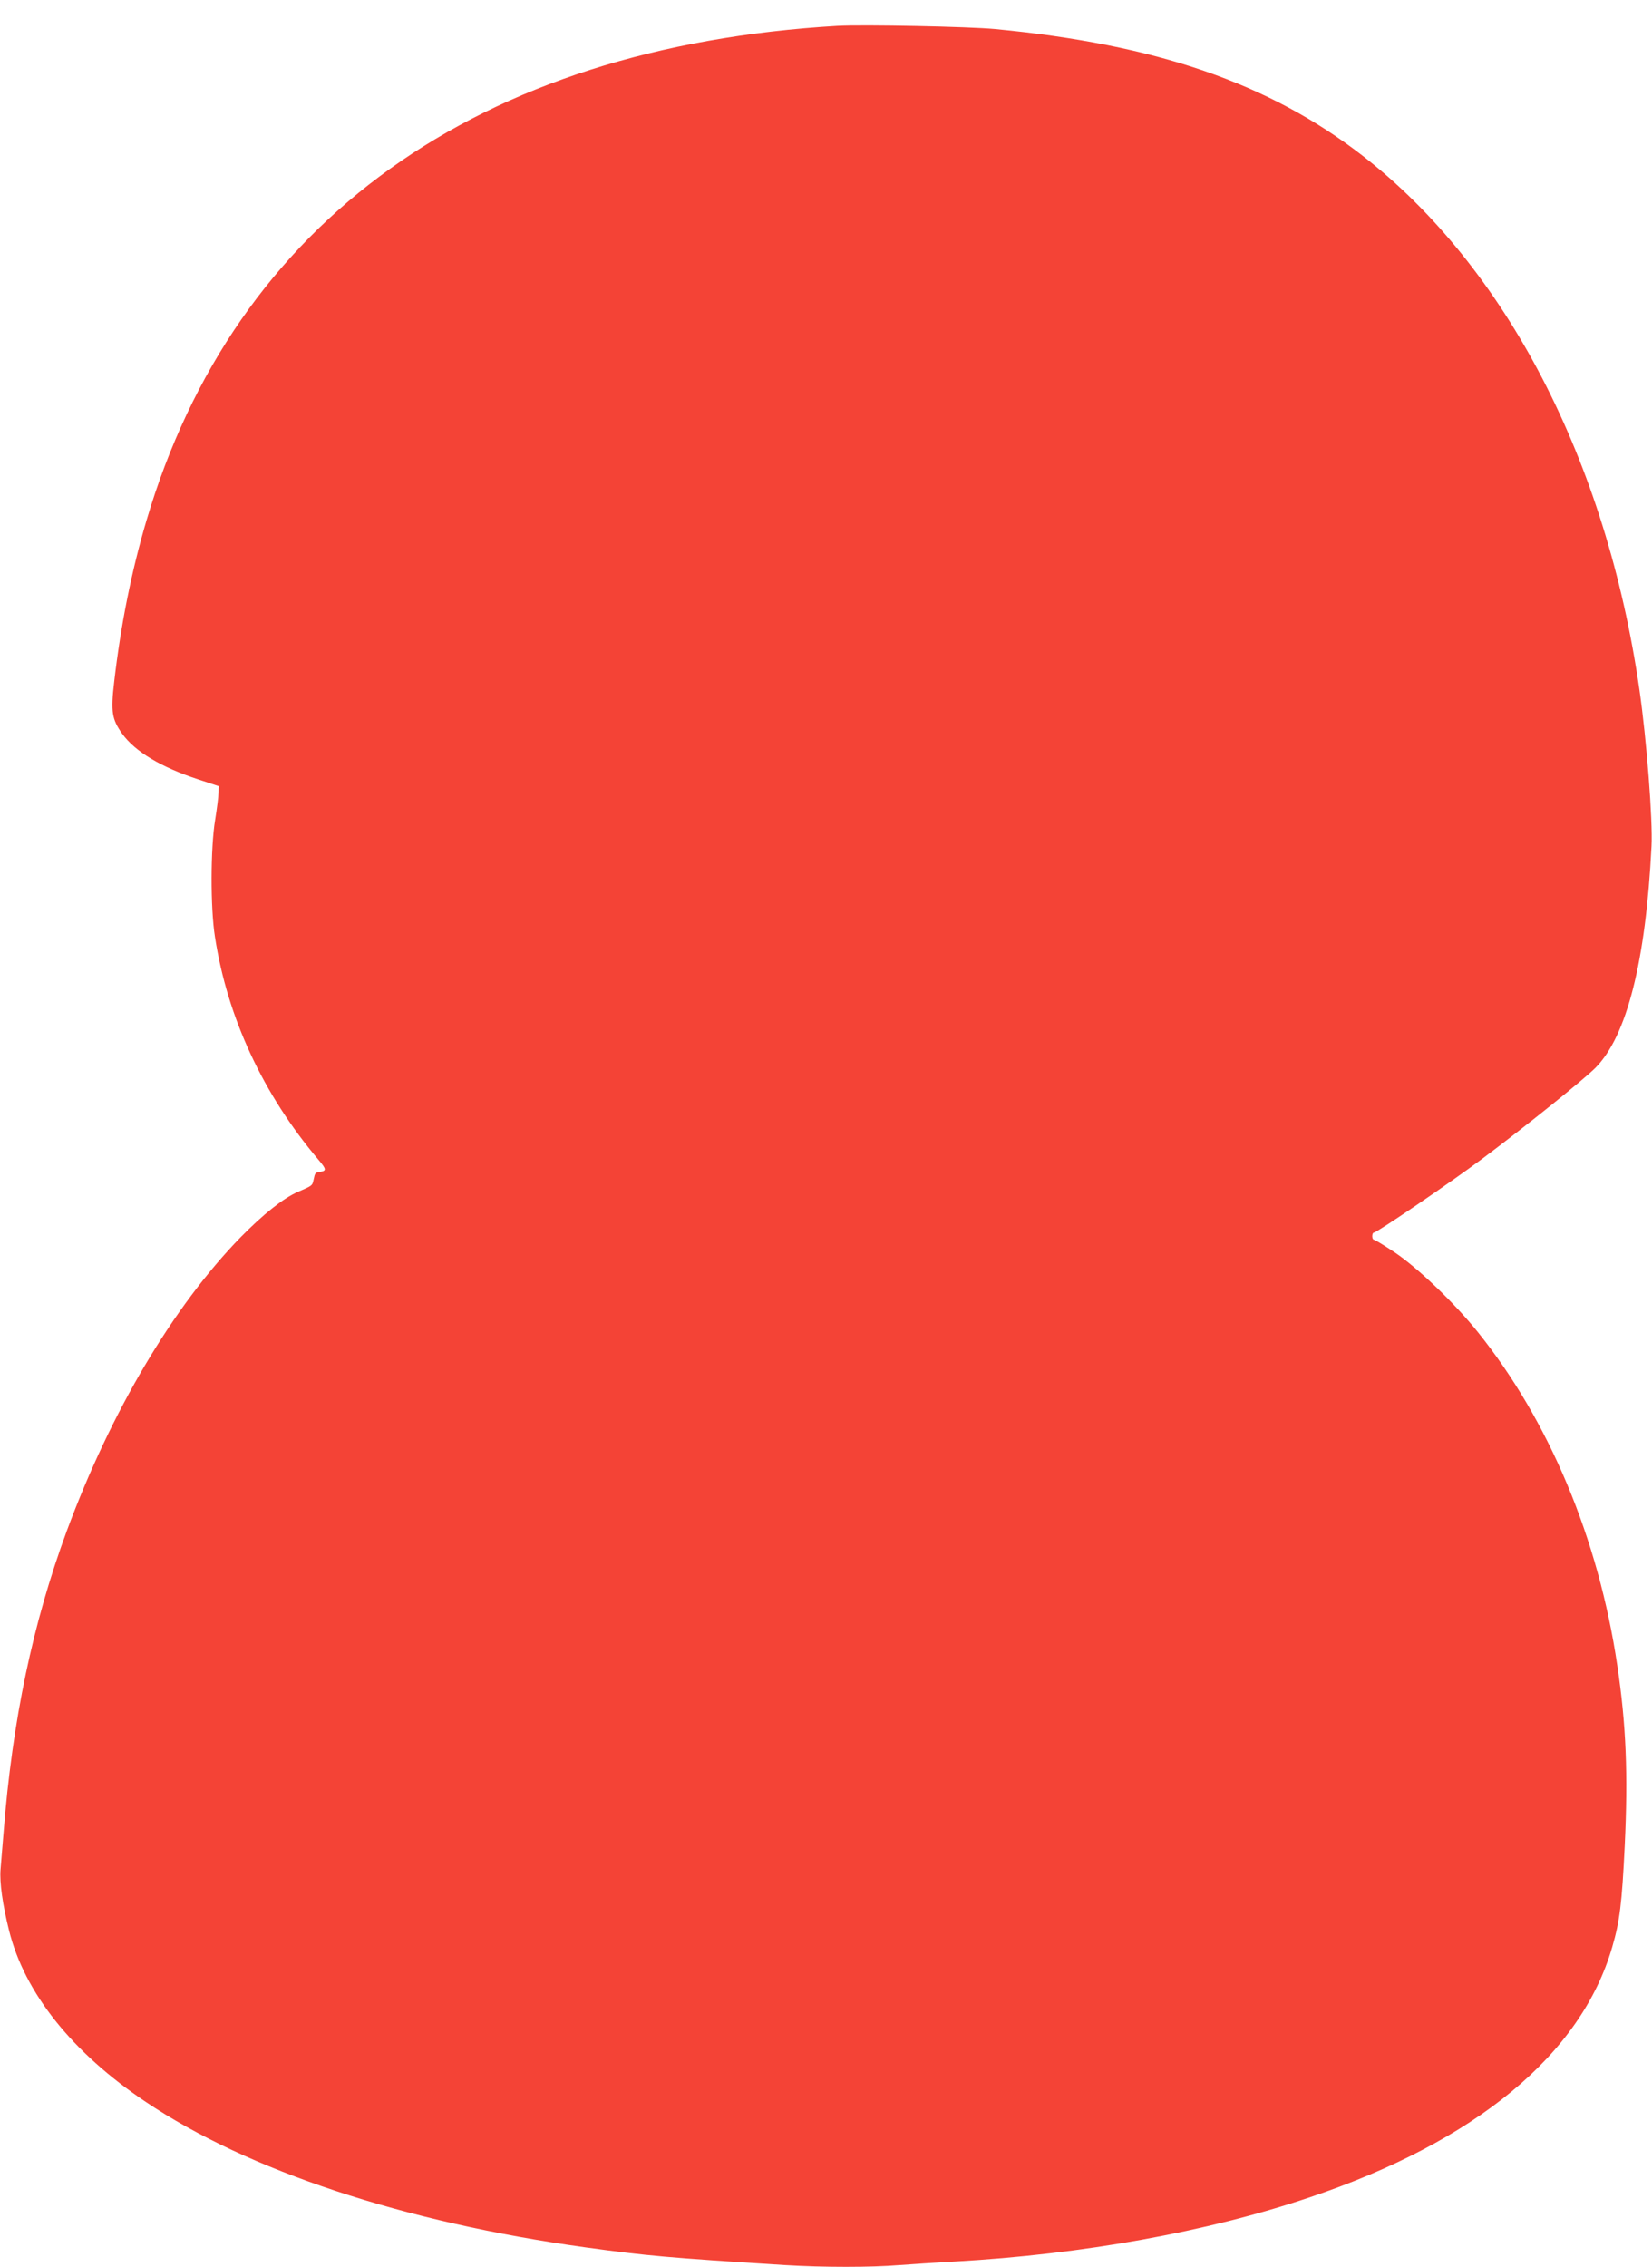
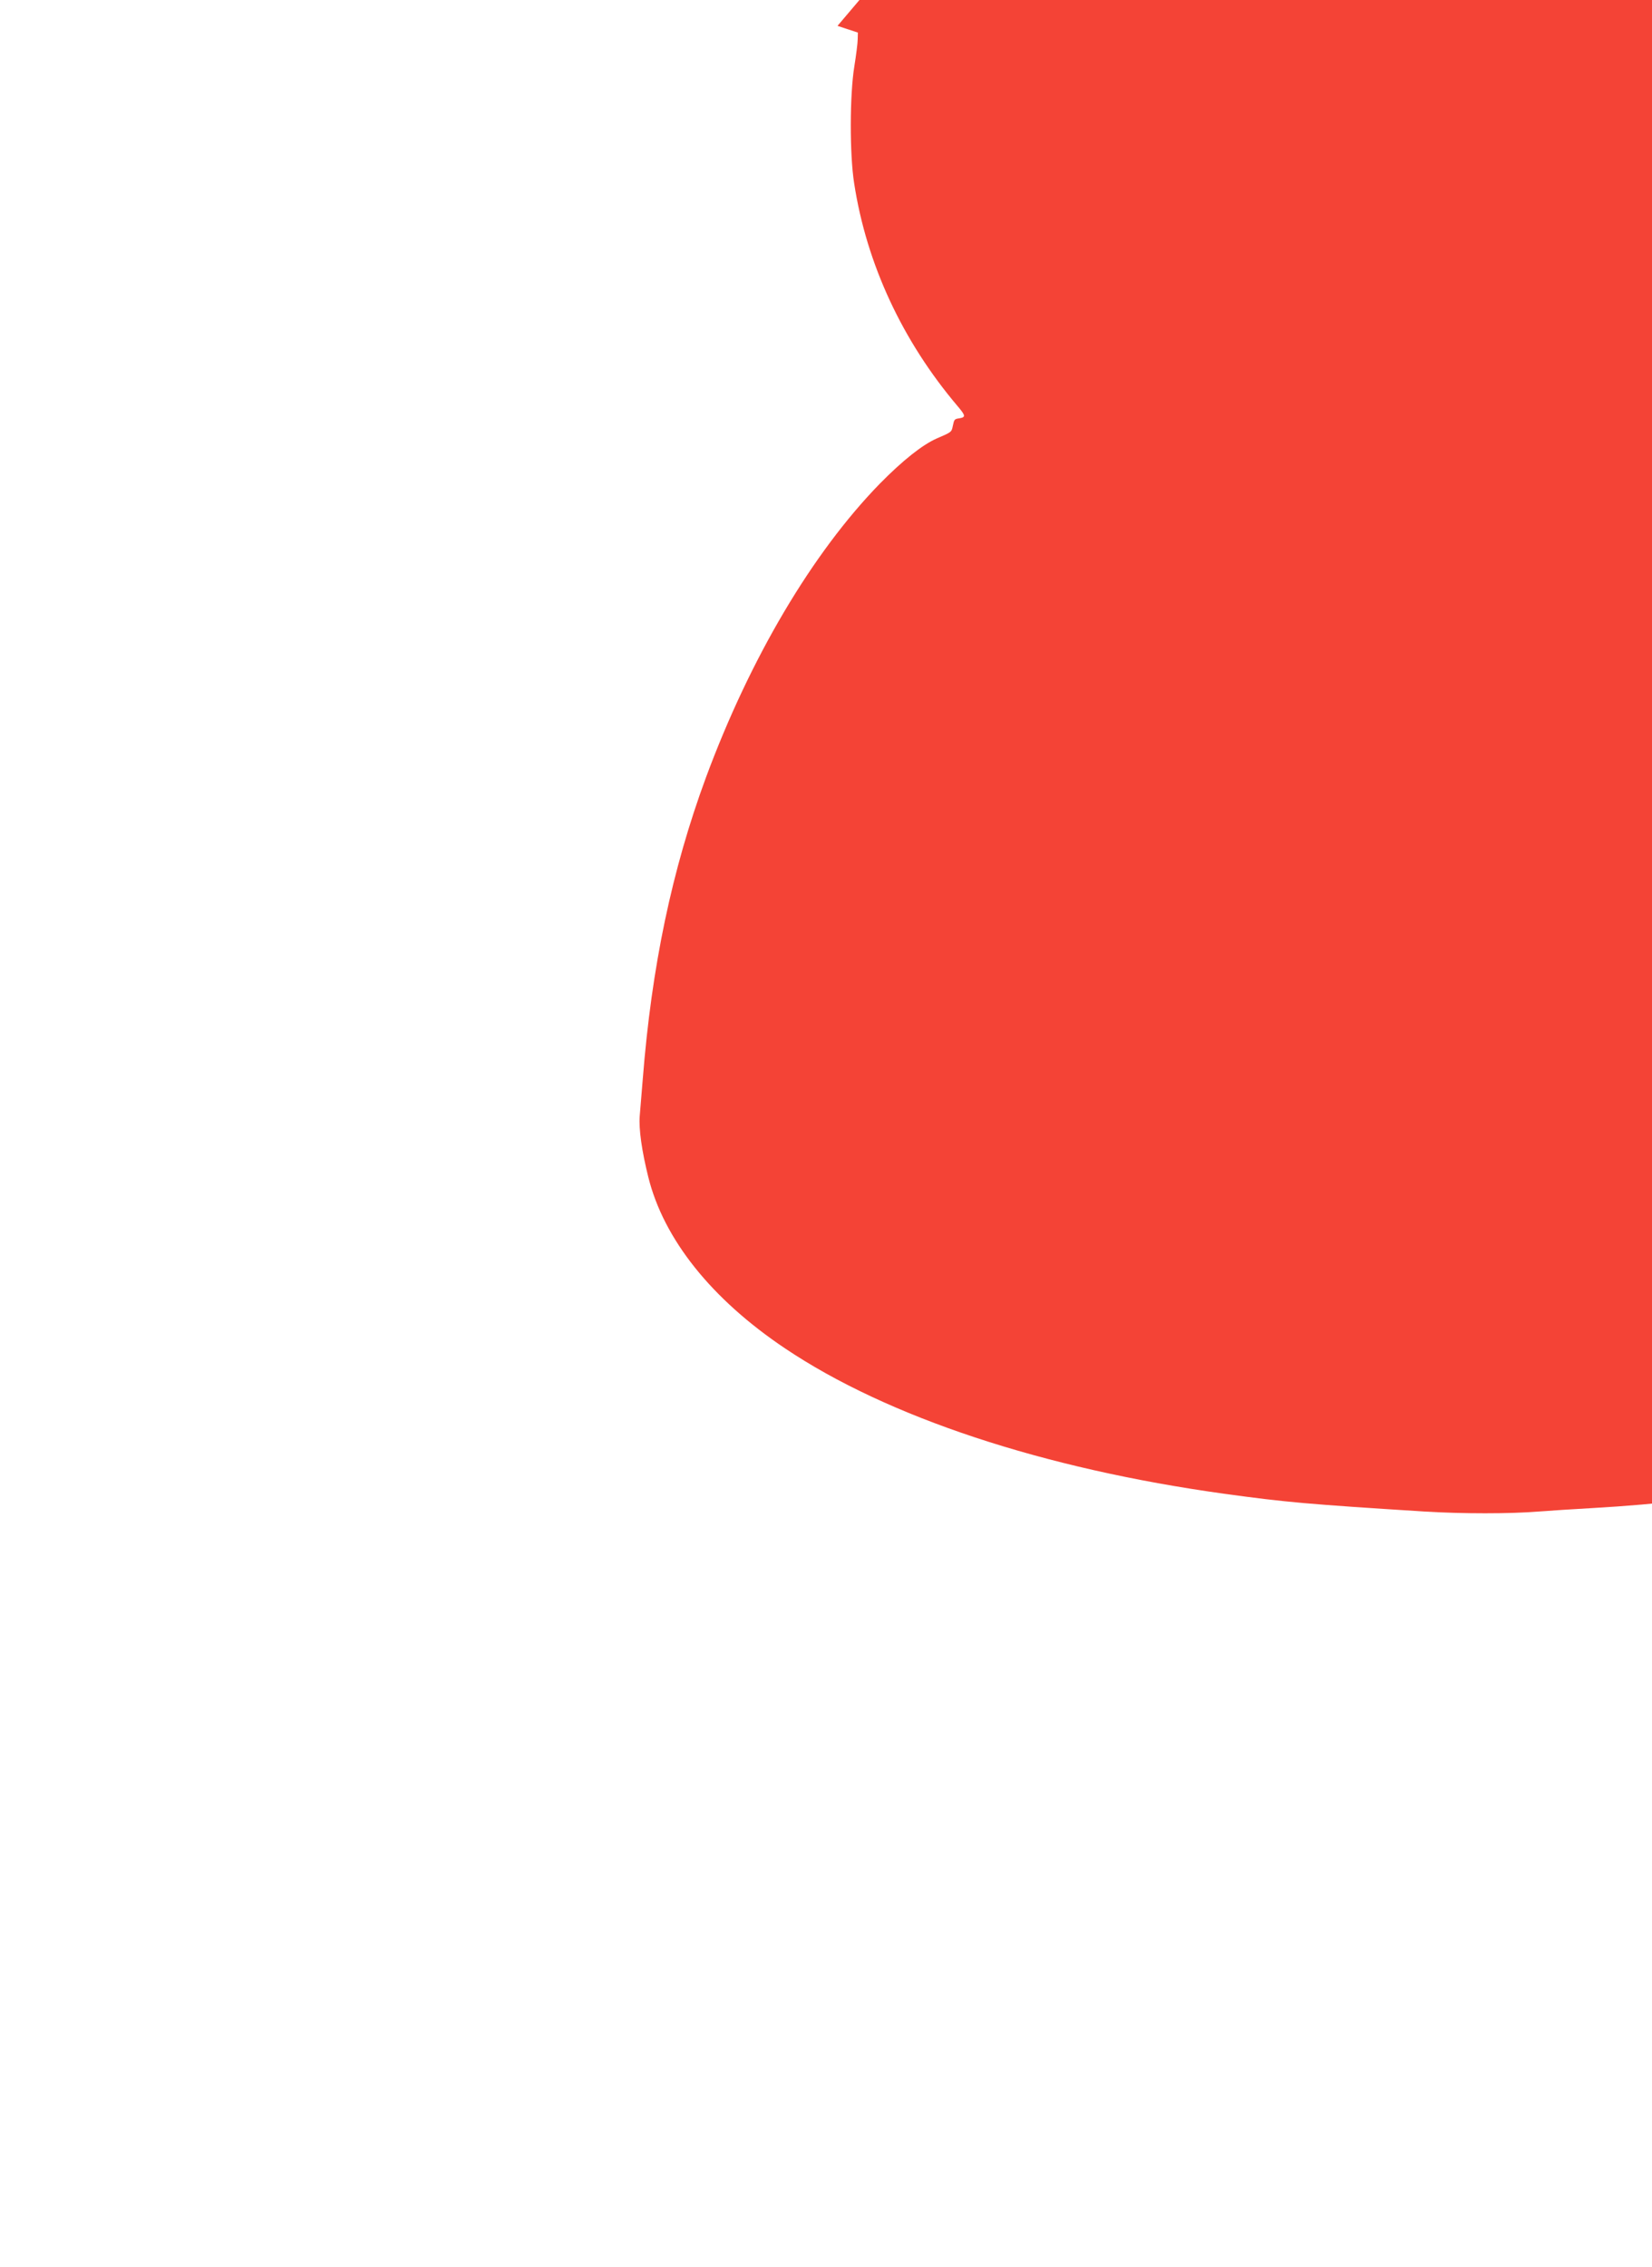
<svg xmlns="http://www.w3.org/2000/svg" version="1.0" width="933pt" height="1280pt" viewBox="0 0 933 1280" preserveAspectRatio="xMidYMid meet">
  <g transform="translate(0,1280) scale(0.1,-0.1)" fill="#f44336" stroke="none">
-     <path d="M4730 12654 c-2033 -119 -3403 -1100 -3903 -2794 -85 -288 -145 -590 -182 -909 -20 -171 -13 -212 45 -294 73 -101 219 -189 430 -258 l115 -38 -1 -38 c0 -21 -9 -90 -19 -153 -26 -158 -27 -496 -1 -660 70 -456 273 -891 584 -1258 46 -54 47 -63 10 -69 -28 -4 -29 -6 -37 -44 -7 -34 -7 -34 -91 -70 -81 -36 -191 -123 -321 -255 -381 -391 -732 -984 -982 -1659 -192 -521 -307 -1067 -357 -1705 -6 -74 -14 -167 -17 -206 -6 -74 12 -199 48 -344 87 -352 357 -690 773 -969 578 -388 1457 -679 2483 -821 349 -48 465 -58 1128 -100 210 -13 489 -13 643 0 65 5 205 14 312 20 727 41 1427 167 2005 362 940 316 1534 807 1710 1413 43 148 55 245 71 574 19 401 8 683 -42 1016 -106 717 -386 1384 -789 1885 -132 164 -338 361 -469 449 -59 39 -111 71 -117 71 -5 0 -9 9 -9 20 0 11 4 20 9 20 17 0 436 285 611 416 245 183 574 448 640 514 178 179 285 604 317 1250 8 149 -28 608 -68 885 -186 1293 -753 2386 -1564 3016 -528 409 -1162 628 -2075 715 -147 14 -746 26 -890 18z" />
+     <path d="M4730 12654 l115 -38 -1 -38 c0 -21 -9 -90 -19 -153 -26 -158 -27 -496 -1 -660 70 -456 273 -891 584 -1258 46 -54 47 -63 10 -69 -28 -4 -29 -6 -37 -44 -7 -34 -7 -34 -91 -70 -81 -36 -191 -123 -321 -255 -381 -391 -732 -984 -982 -1659 -192 -521 -307 -1067 -357 -1705 -6 -74 -14 -167 -17 -206 -6 -74 12 -199 48 -344 87 -352 357 -690 773 -969 578 -388 1457 -679 2483 -821 349 -48 465 -58 1128 -100 210 -13 489 -13 643 0 65 5 205 14 312 20 727 41 1427 167 2005 362 940 316 1534 807 1710 1413 43 148 55 245 71 574 19 401 8 683 -42 1016 -106 717 -386 1384 -789 1885 -132 164 -338 361 -469 449 -59 39 -111 71 -117 71 -5 0 -9 9 -9 20 0 11 4 20 9 20 17 0 436 285 611 416 245 183 574 448 640 514 178 179 285 604 317 1250 8 149 -28 608 -68 885 -186 1293 -753 2386 -1564 3016 -528 409 -1162 628 -2075 715 -147 14 -746 26 -890 18z" />
  </g>
</svg>